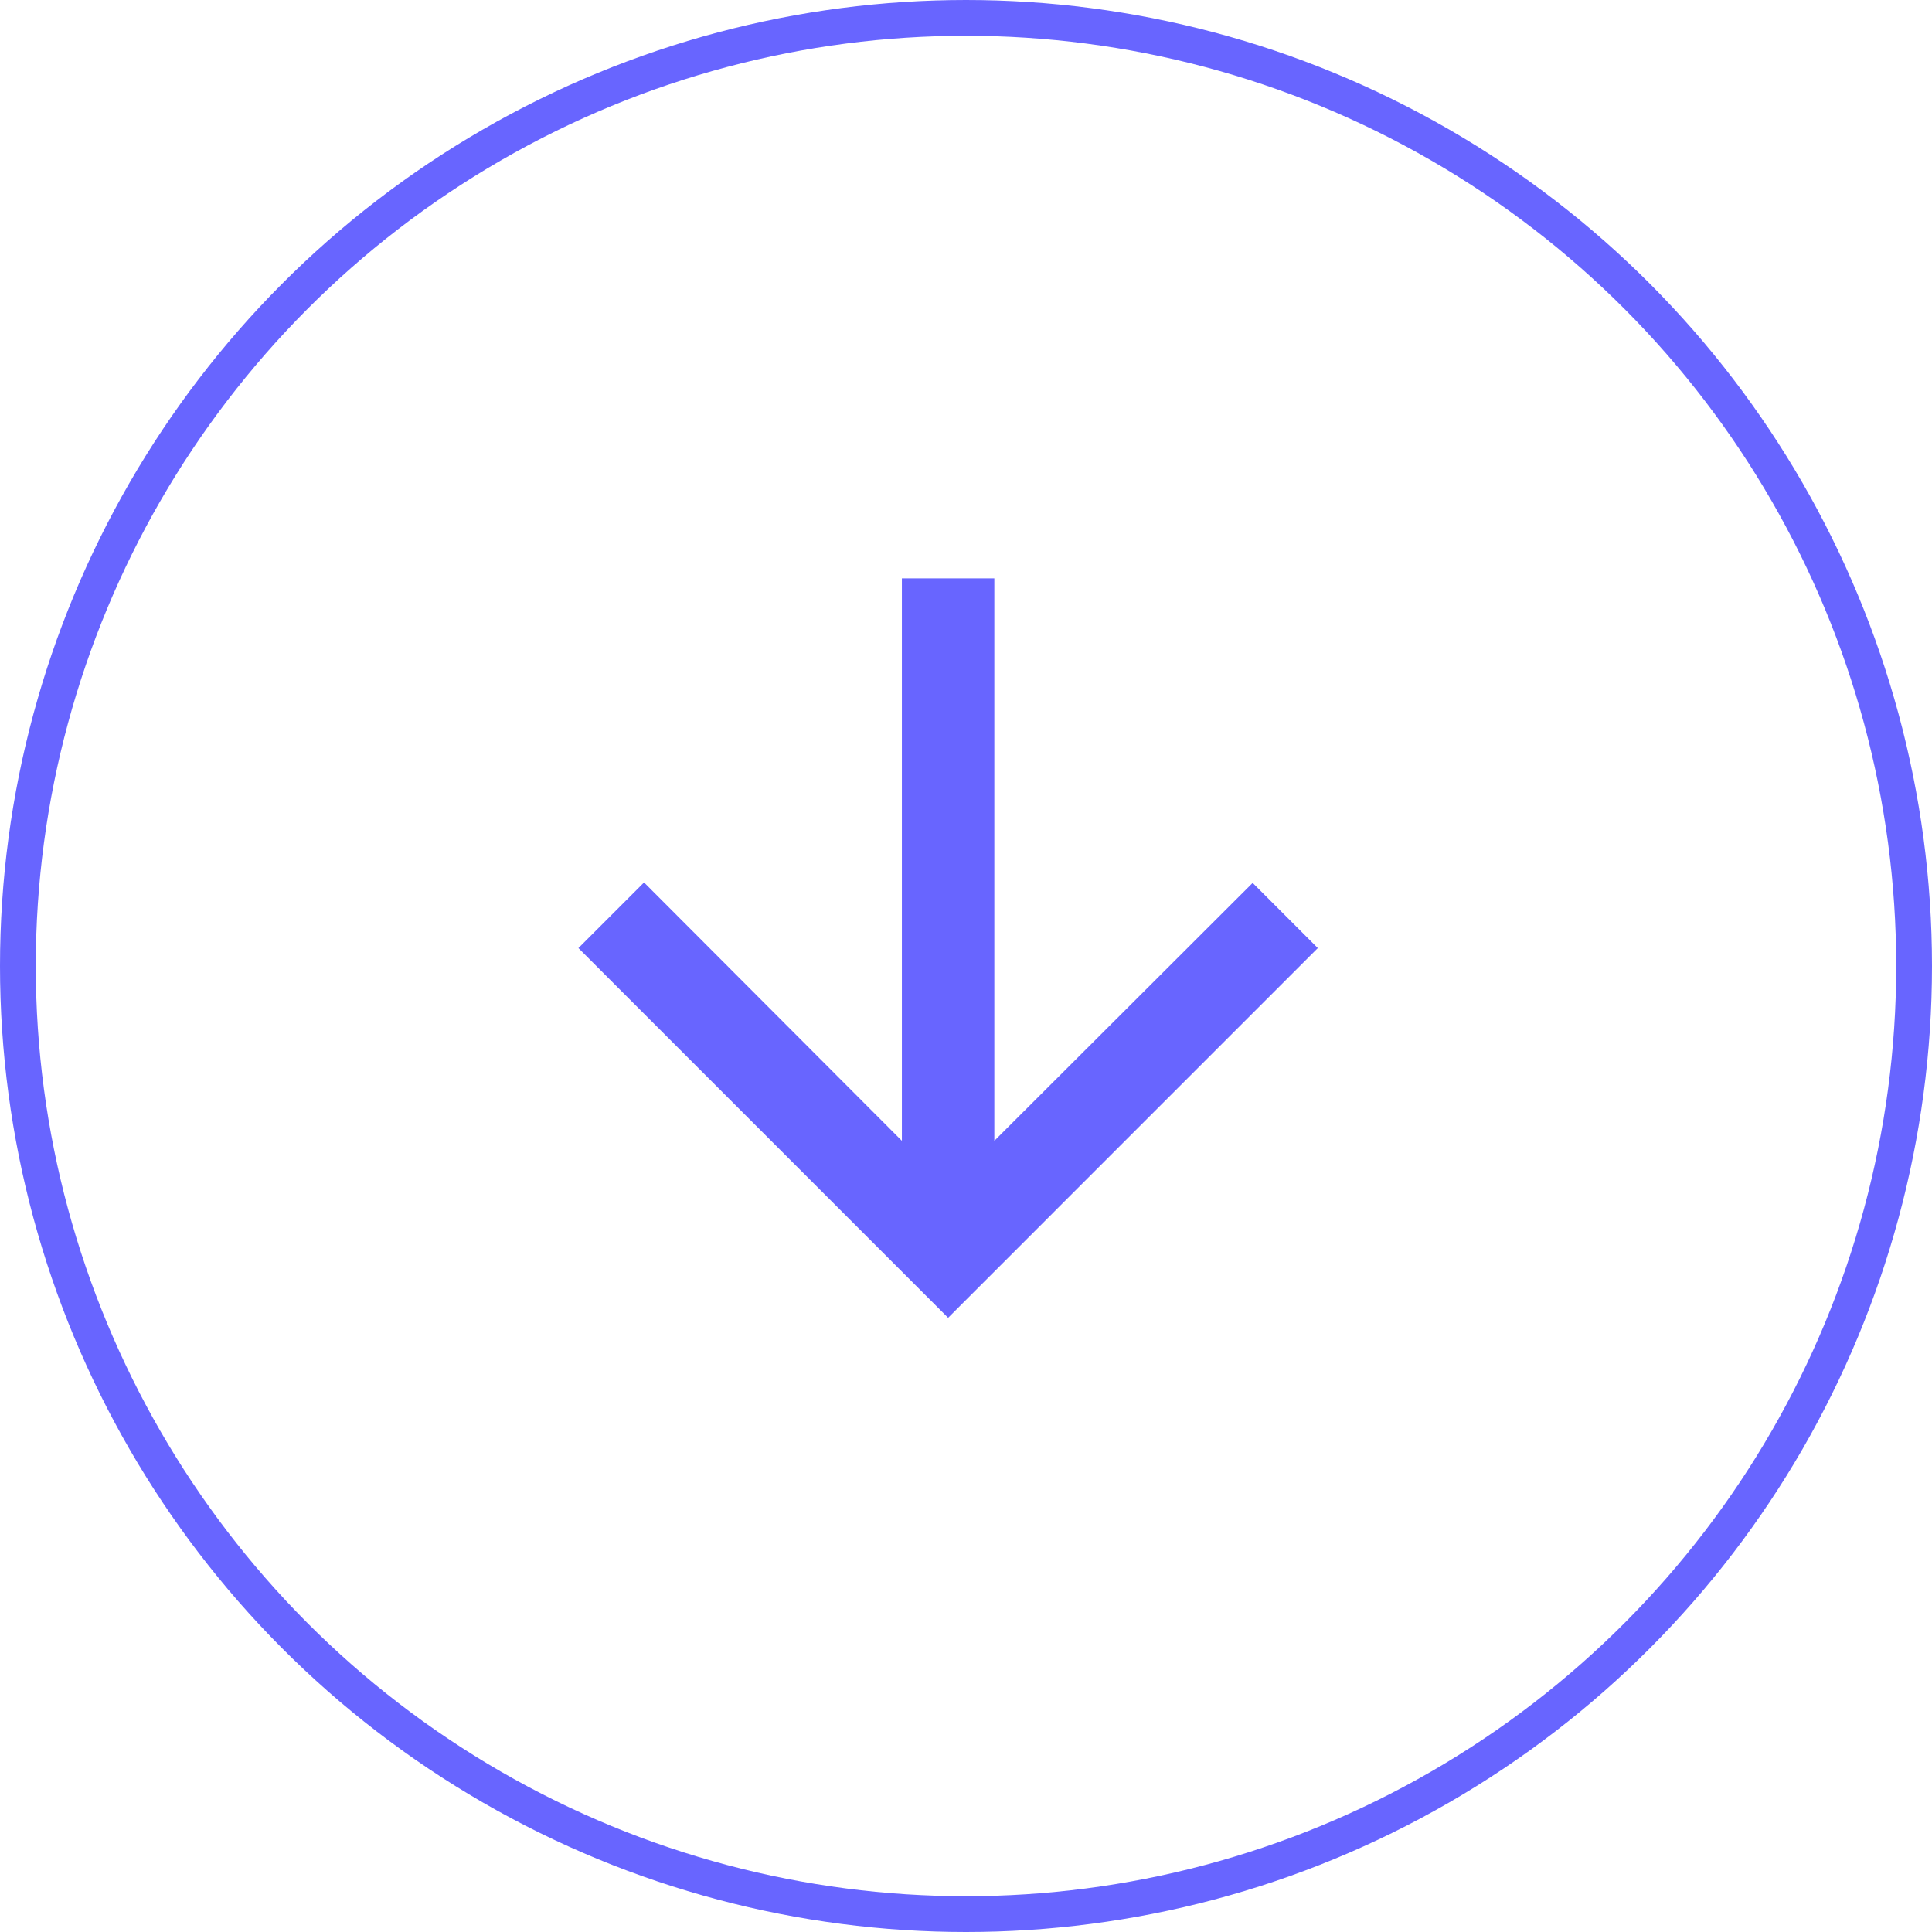
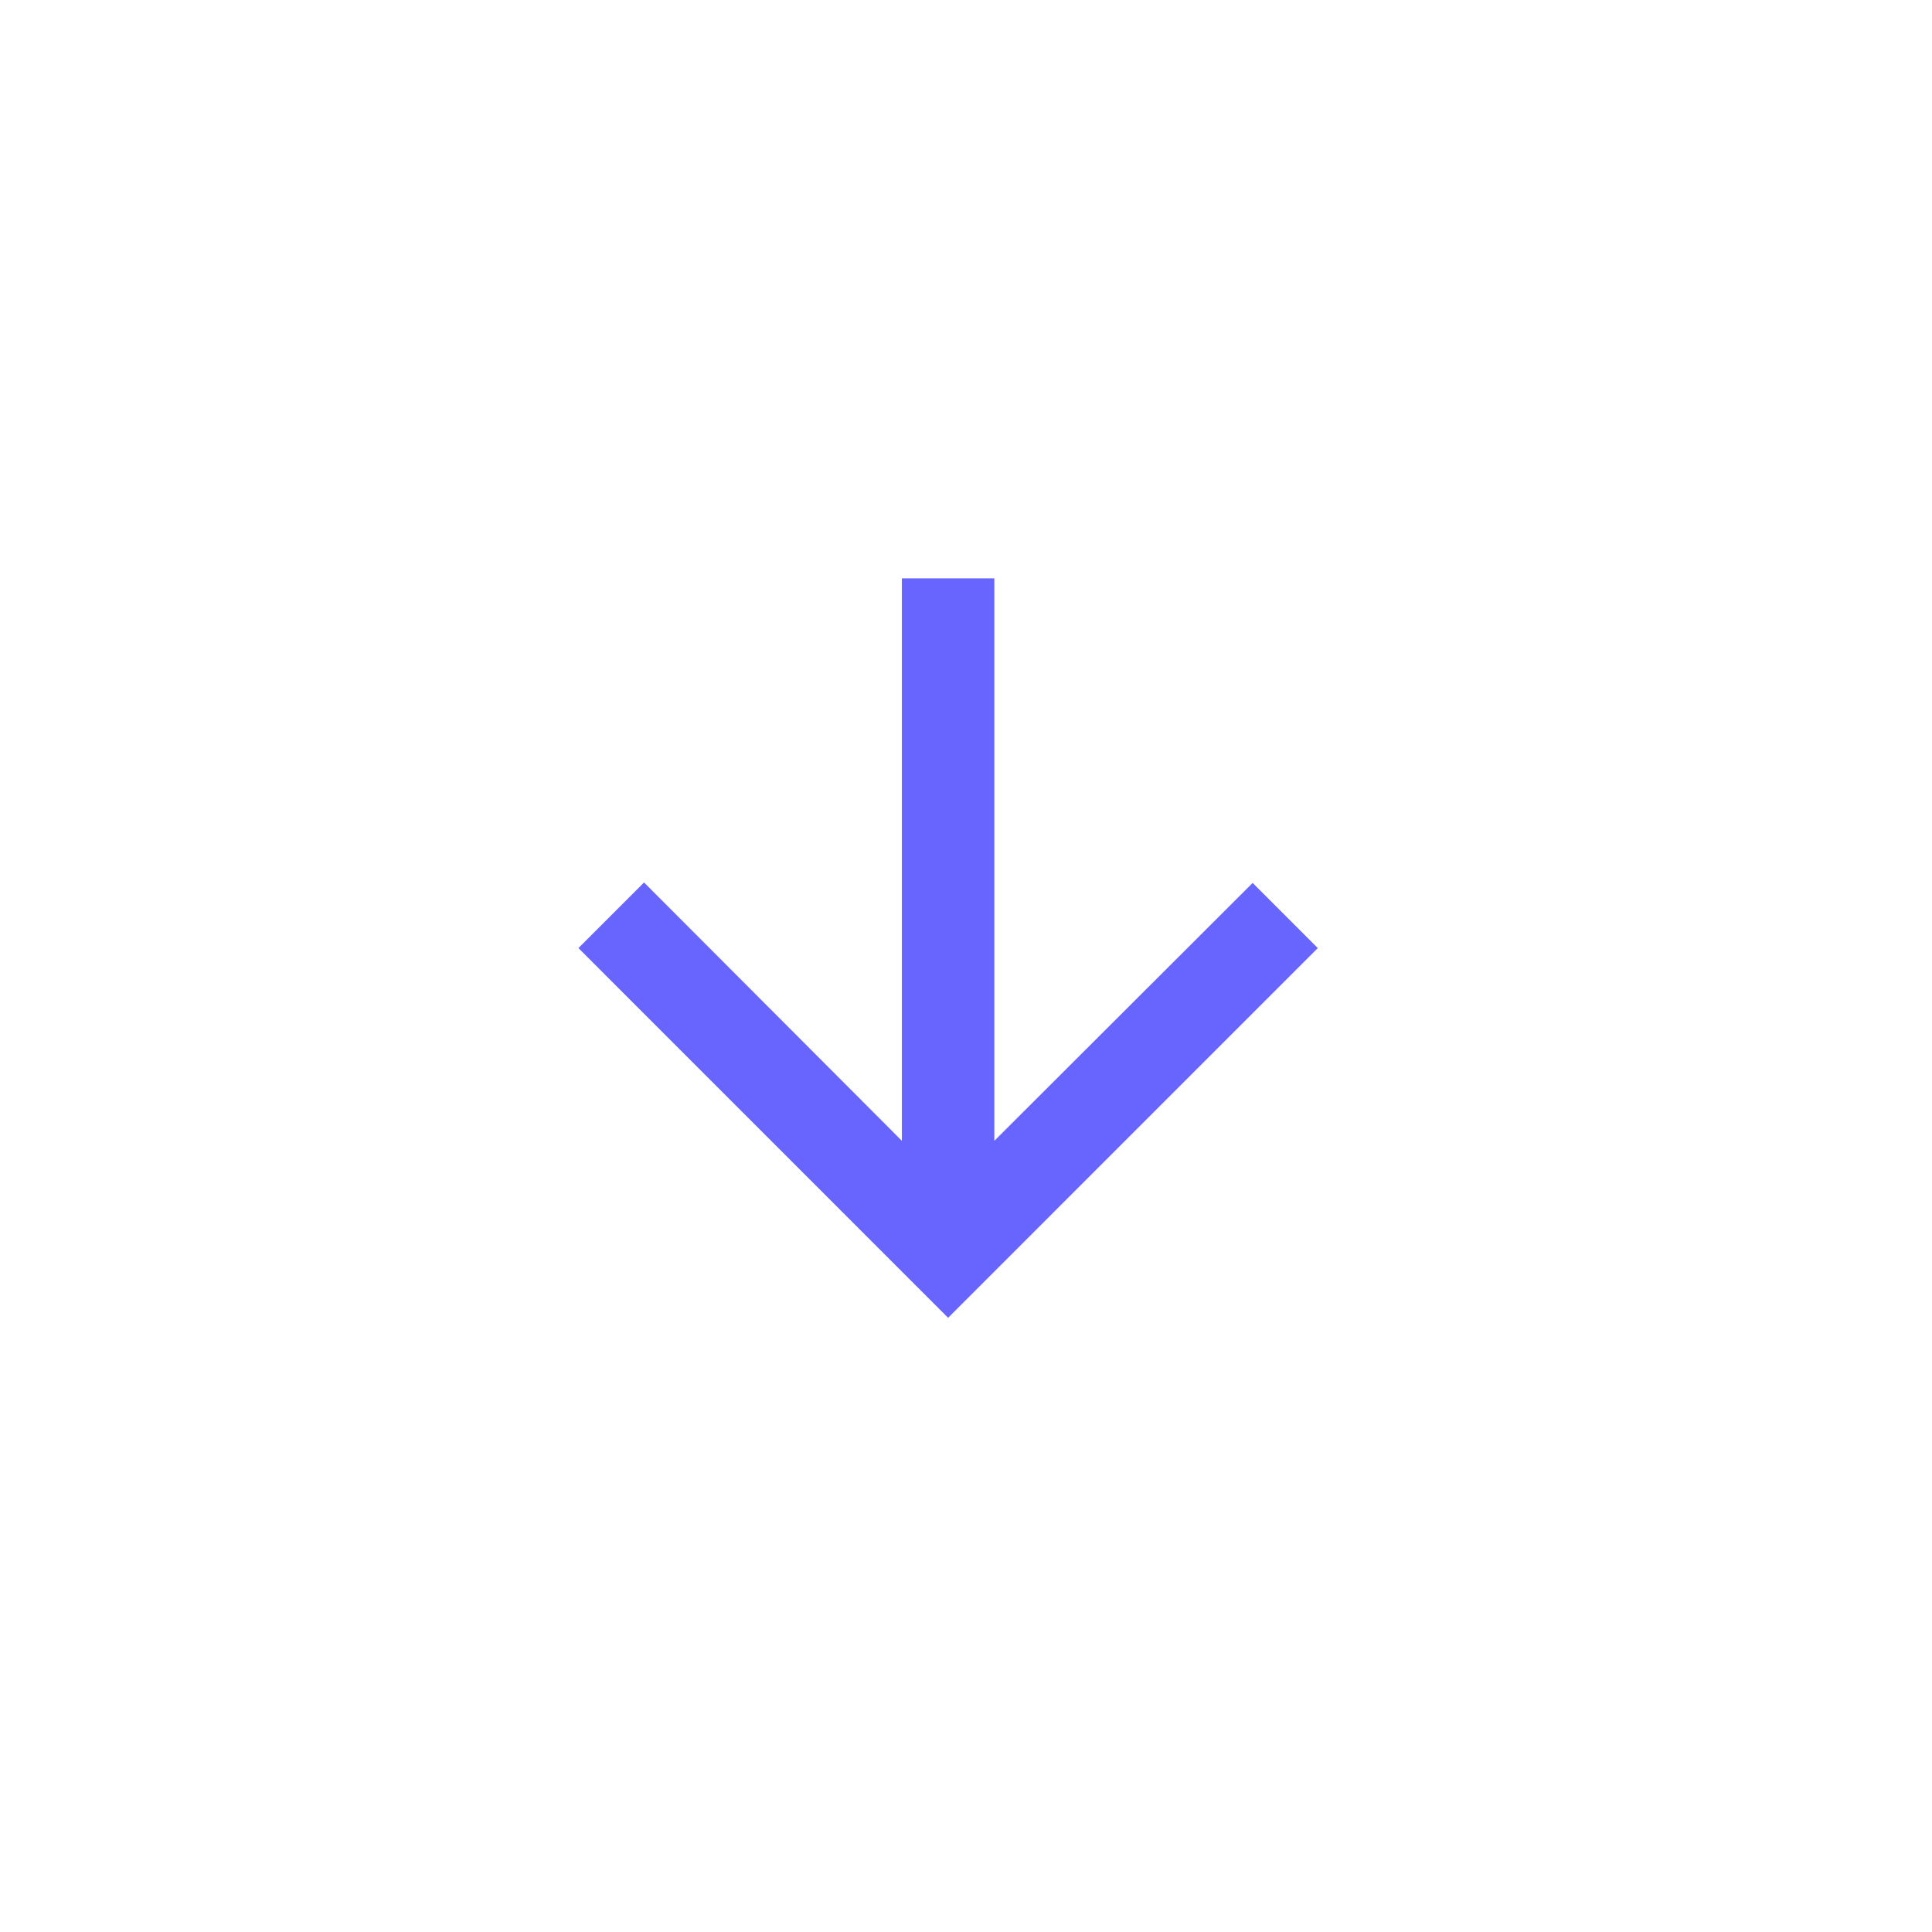
<svg xmlns="http://www.w3.org/2000/svg" width="54" height="54" viewBox="0 0 54 54" fill="none">
  <path d="M36.833 26.499L35.012 24.678L27.792 31.886V16.166H25.208V31.886L18.001 24.665L16.167 26.499L26.5 36.833L36.833 26.499Z" fill="#6865FF" />
-   <circle cx="27" cy="27" r="26.5" stroke="#6865FF" />
</svg>